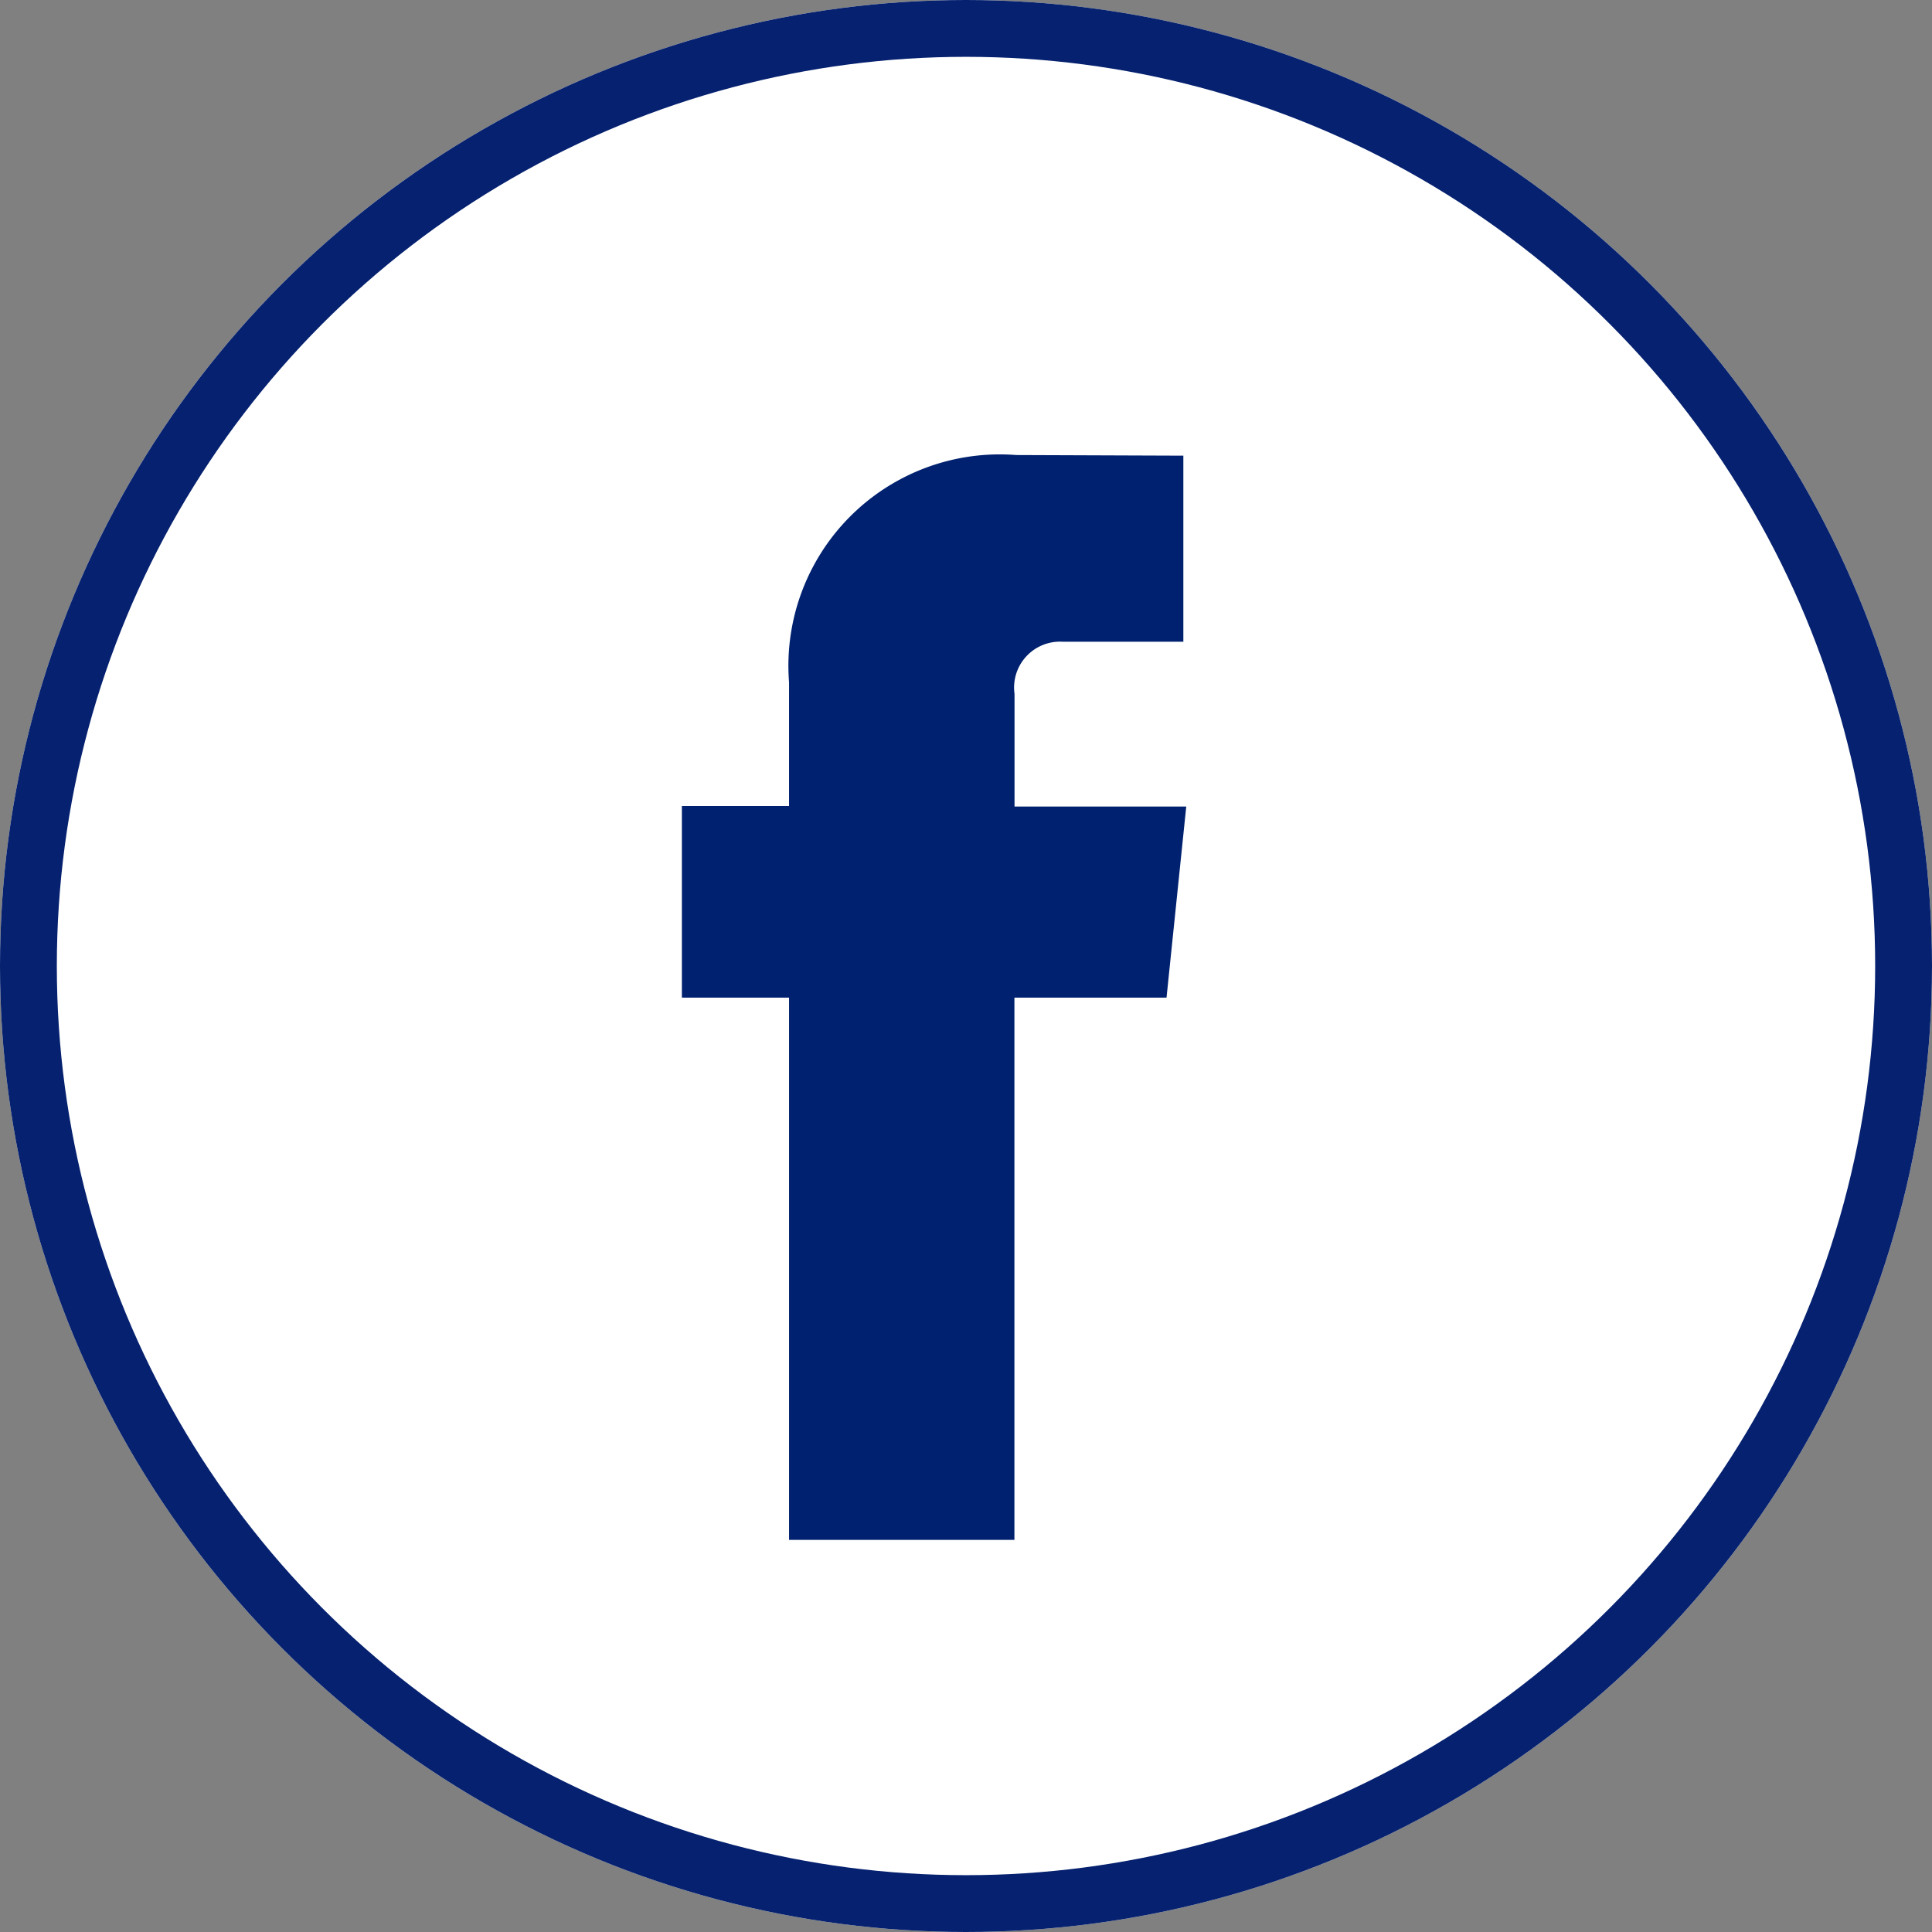
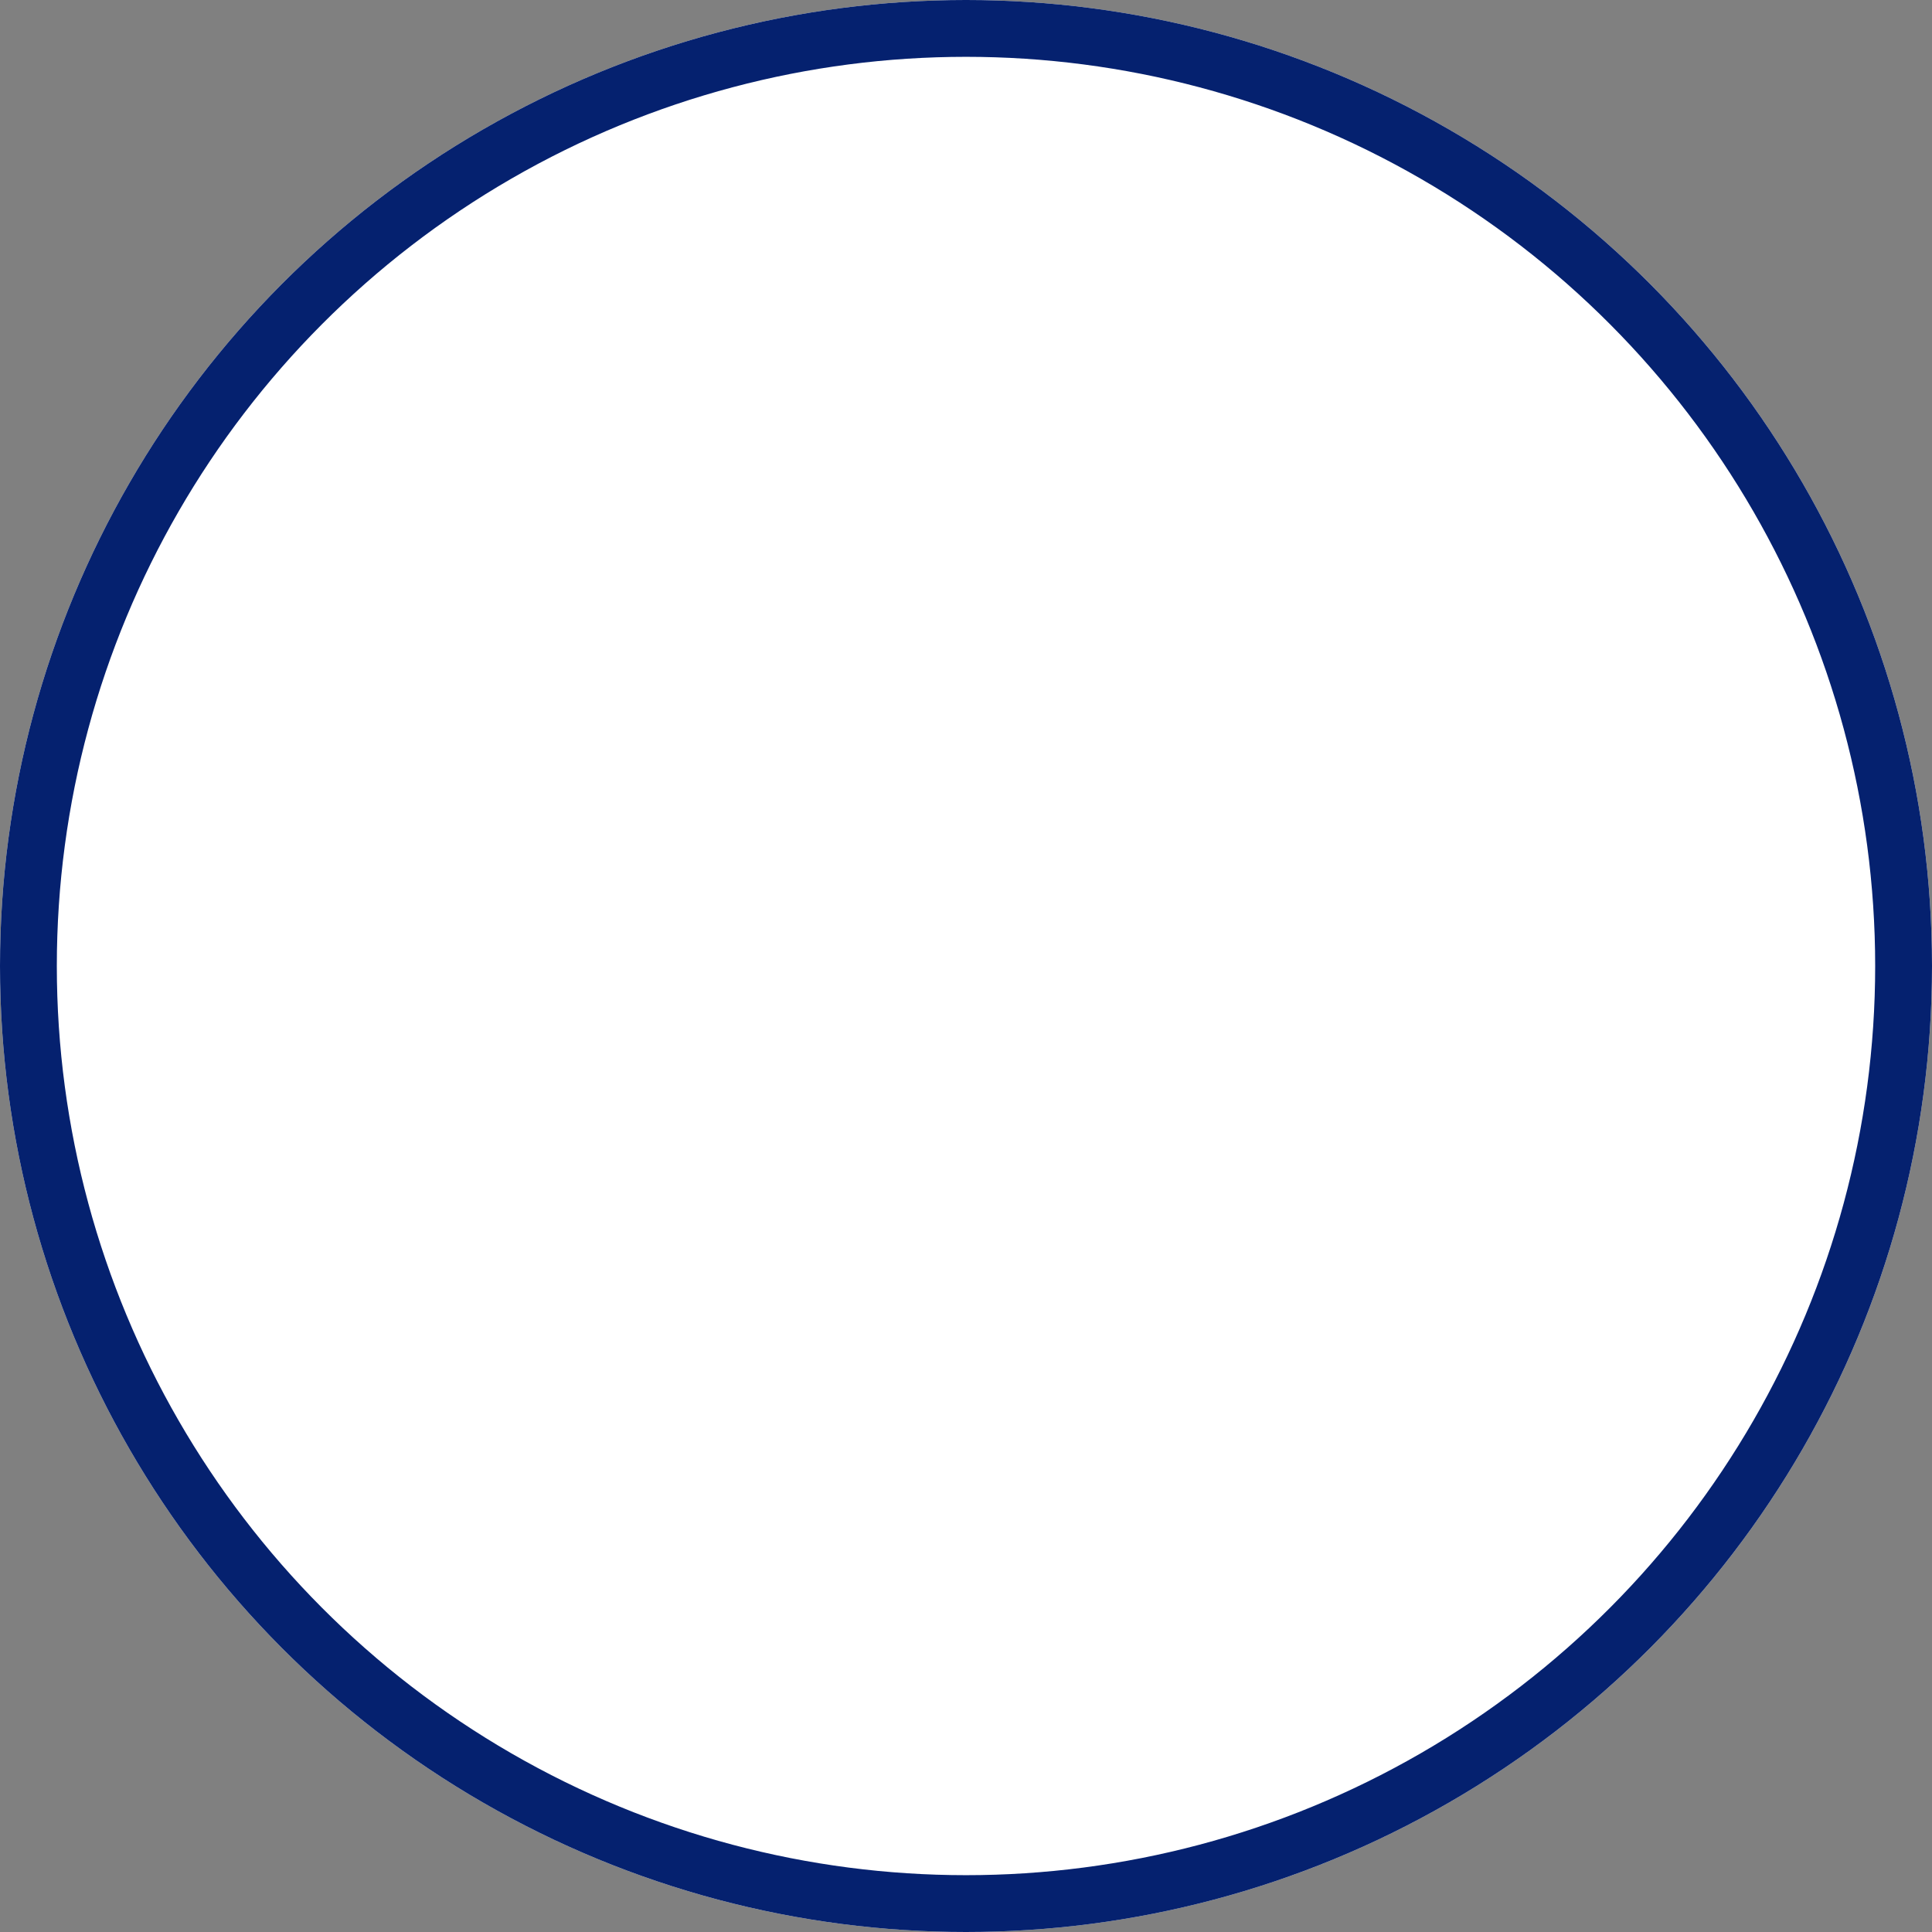
<svg xmlns="http://www.w3.org/2000/svg" width="34" height="34" viewBox="0 0 34 34">
  <rect x="0" y="0" width="34" height="34" fill="#808080" stroke="none" />
  <g id="ic_social_fb" transform="translate(-235 -822)">
    <g id="Ellipse_124" data-name="Ellipse 124" transform="translate(235 822)" fill="#fff" stroke="#05216f" stroke-width="1">
      <circle cx="17" cy="17" r="17" stroke="none" />
      <circle cx="17" cy="17" r="16.5" fill="none" />
    </g>
-     <path id="Path_14" data-name="Path 14" d="M30.214,23.049H27.537v9.542H23.571V23.049H21.685V19.677h1.886V17.5a3.72,3.72,0,0,1,4-4l2.939.011v3.274H28.38a.808.808,0,0,0-.841.919v1.982h3.022Z" transform="translate(225.315 816.508)" fill="#00216f" />
  </g>
</svg>